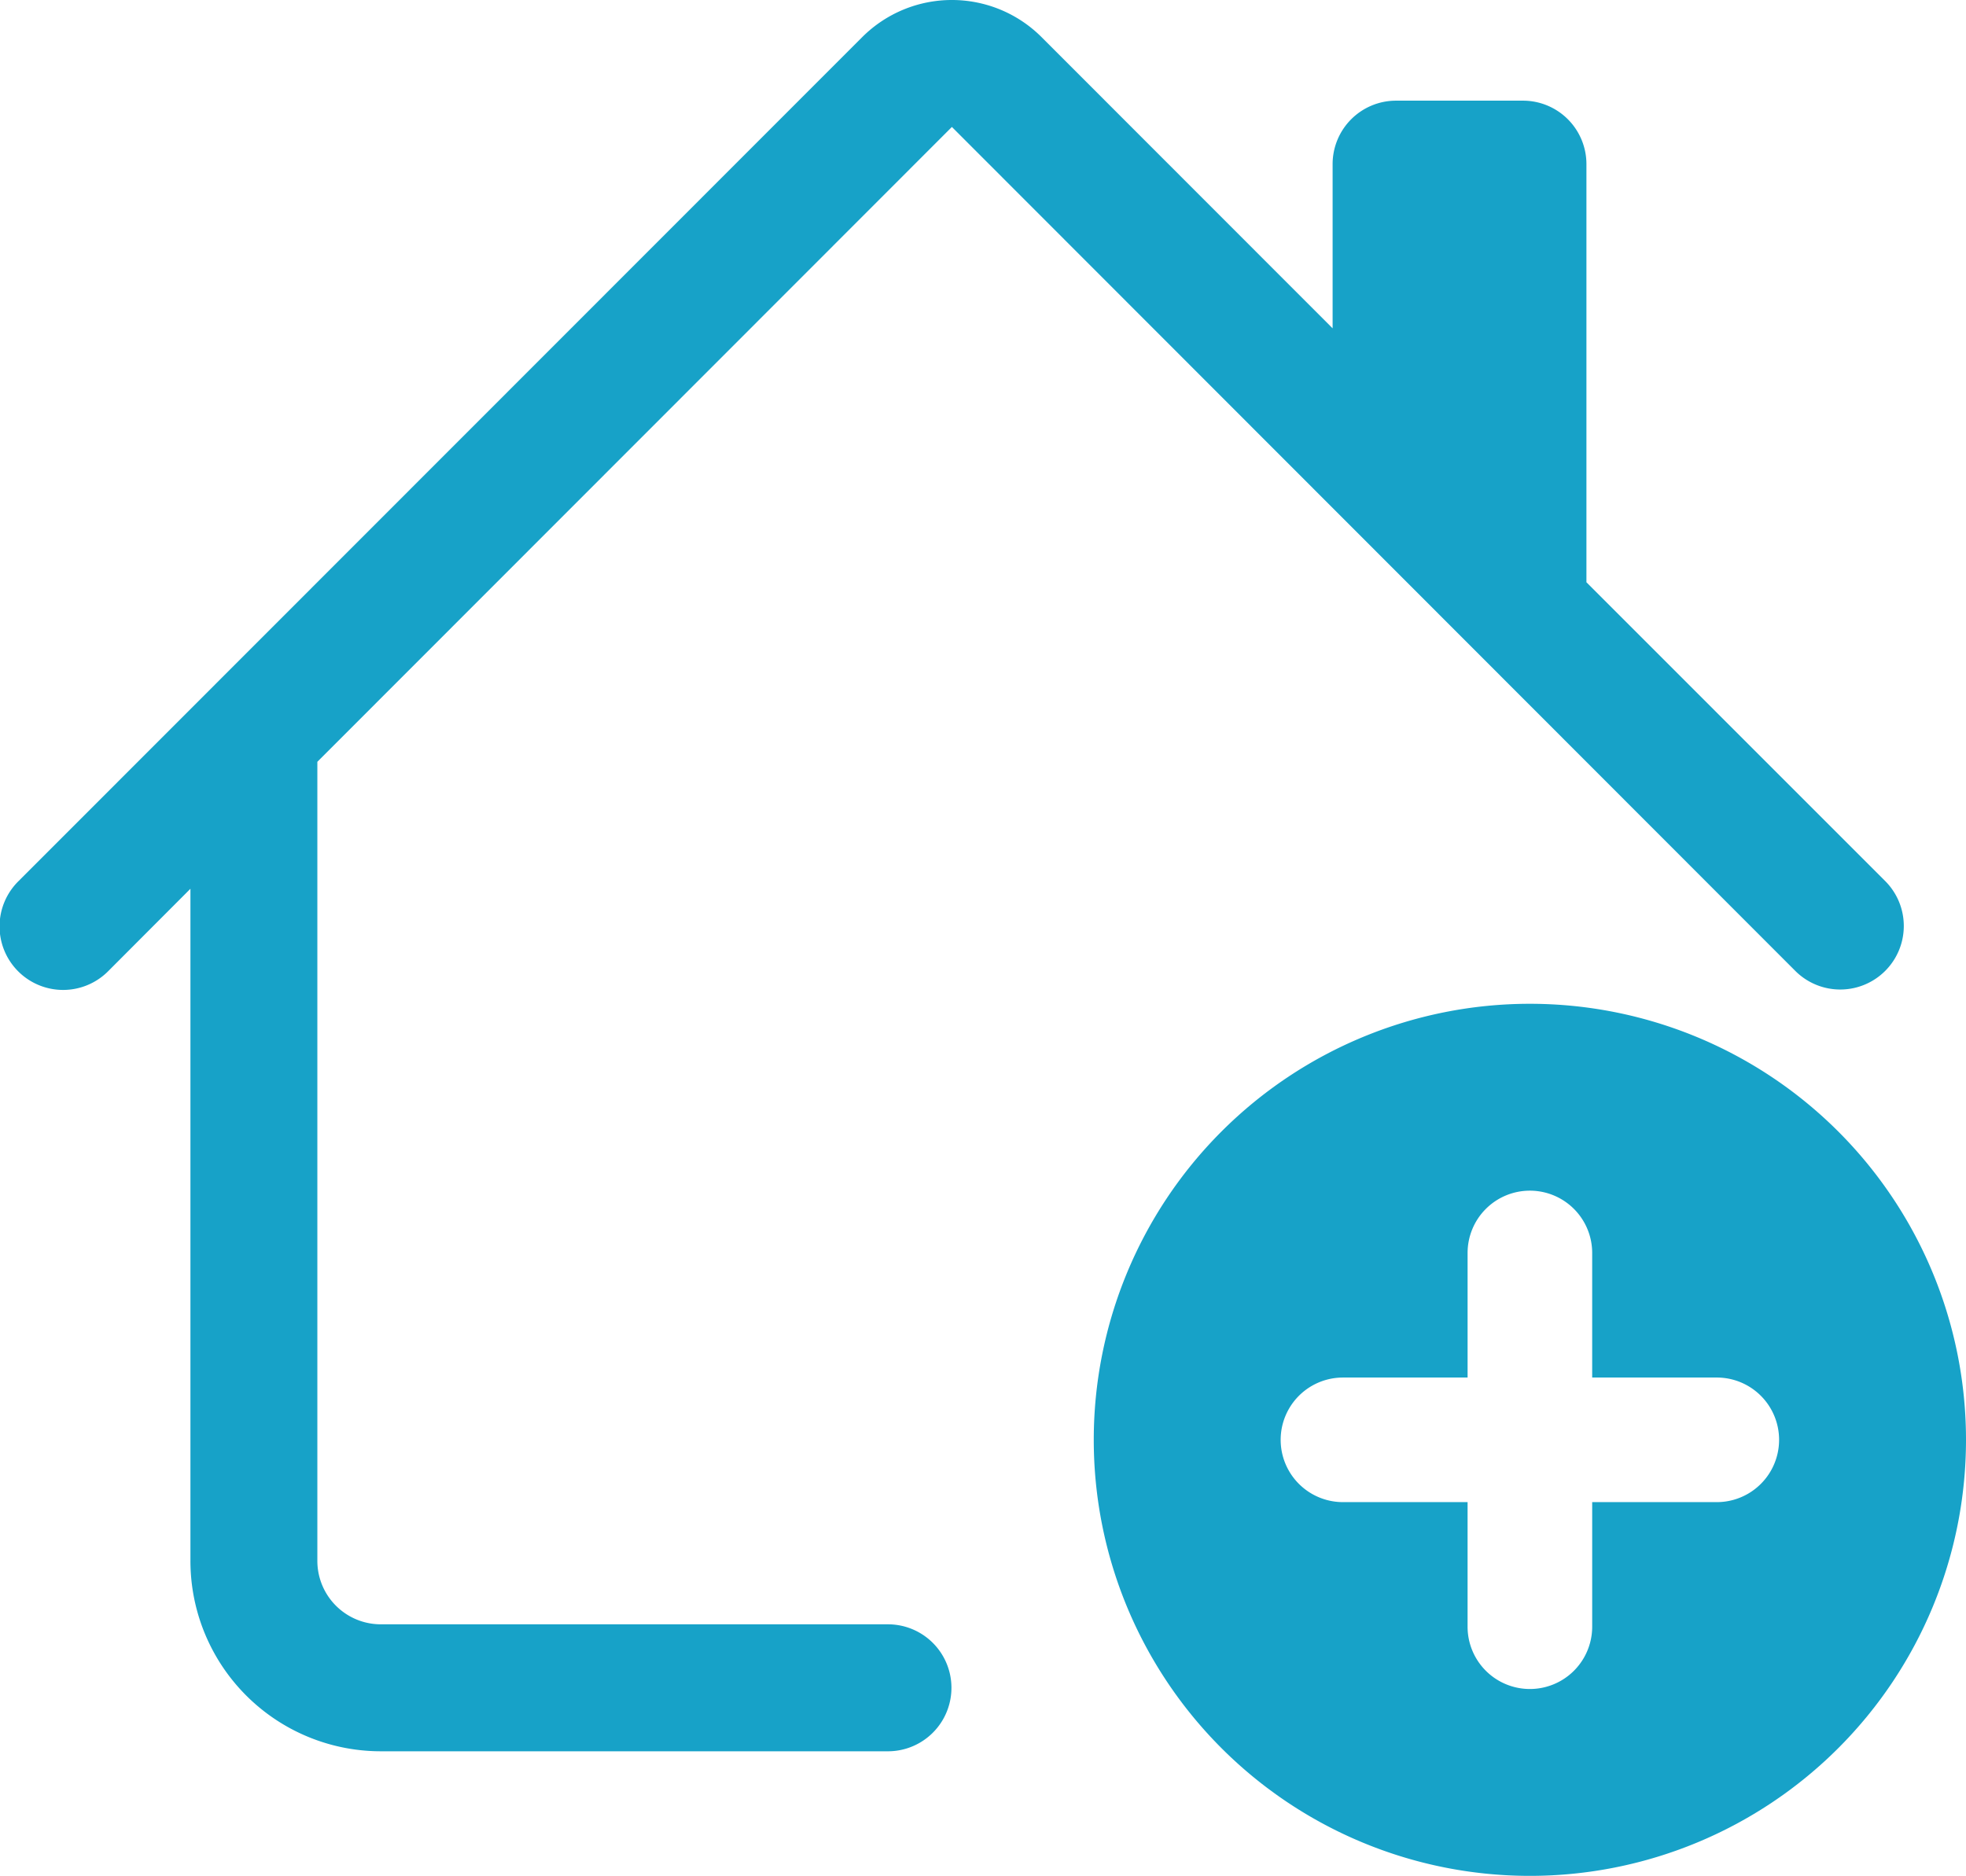
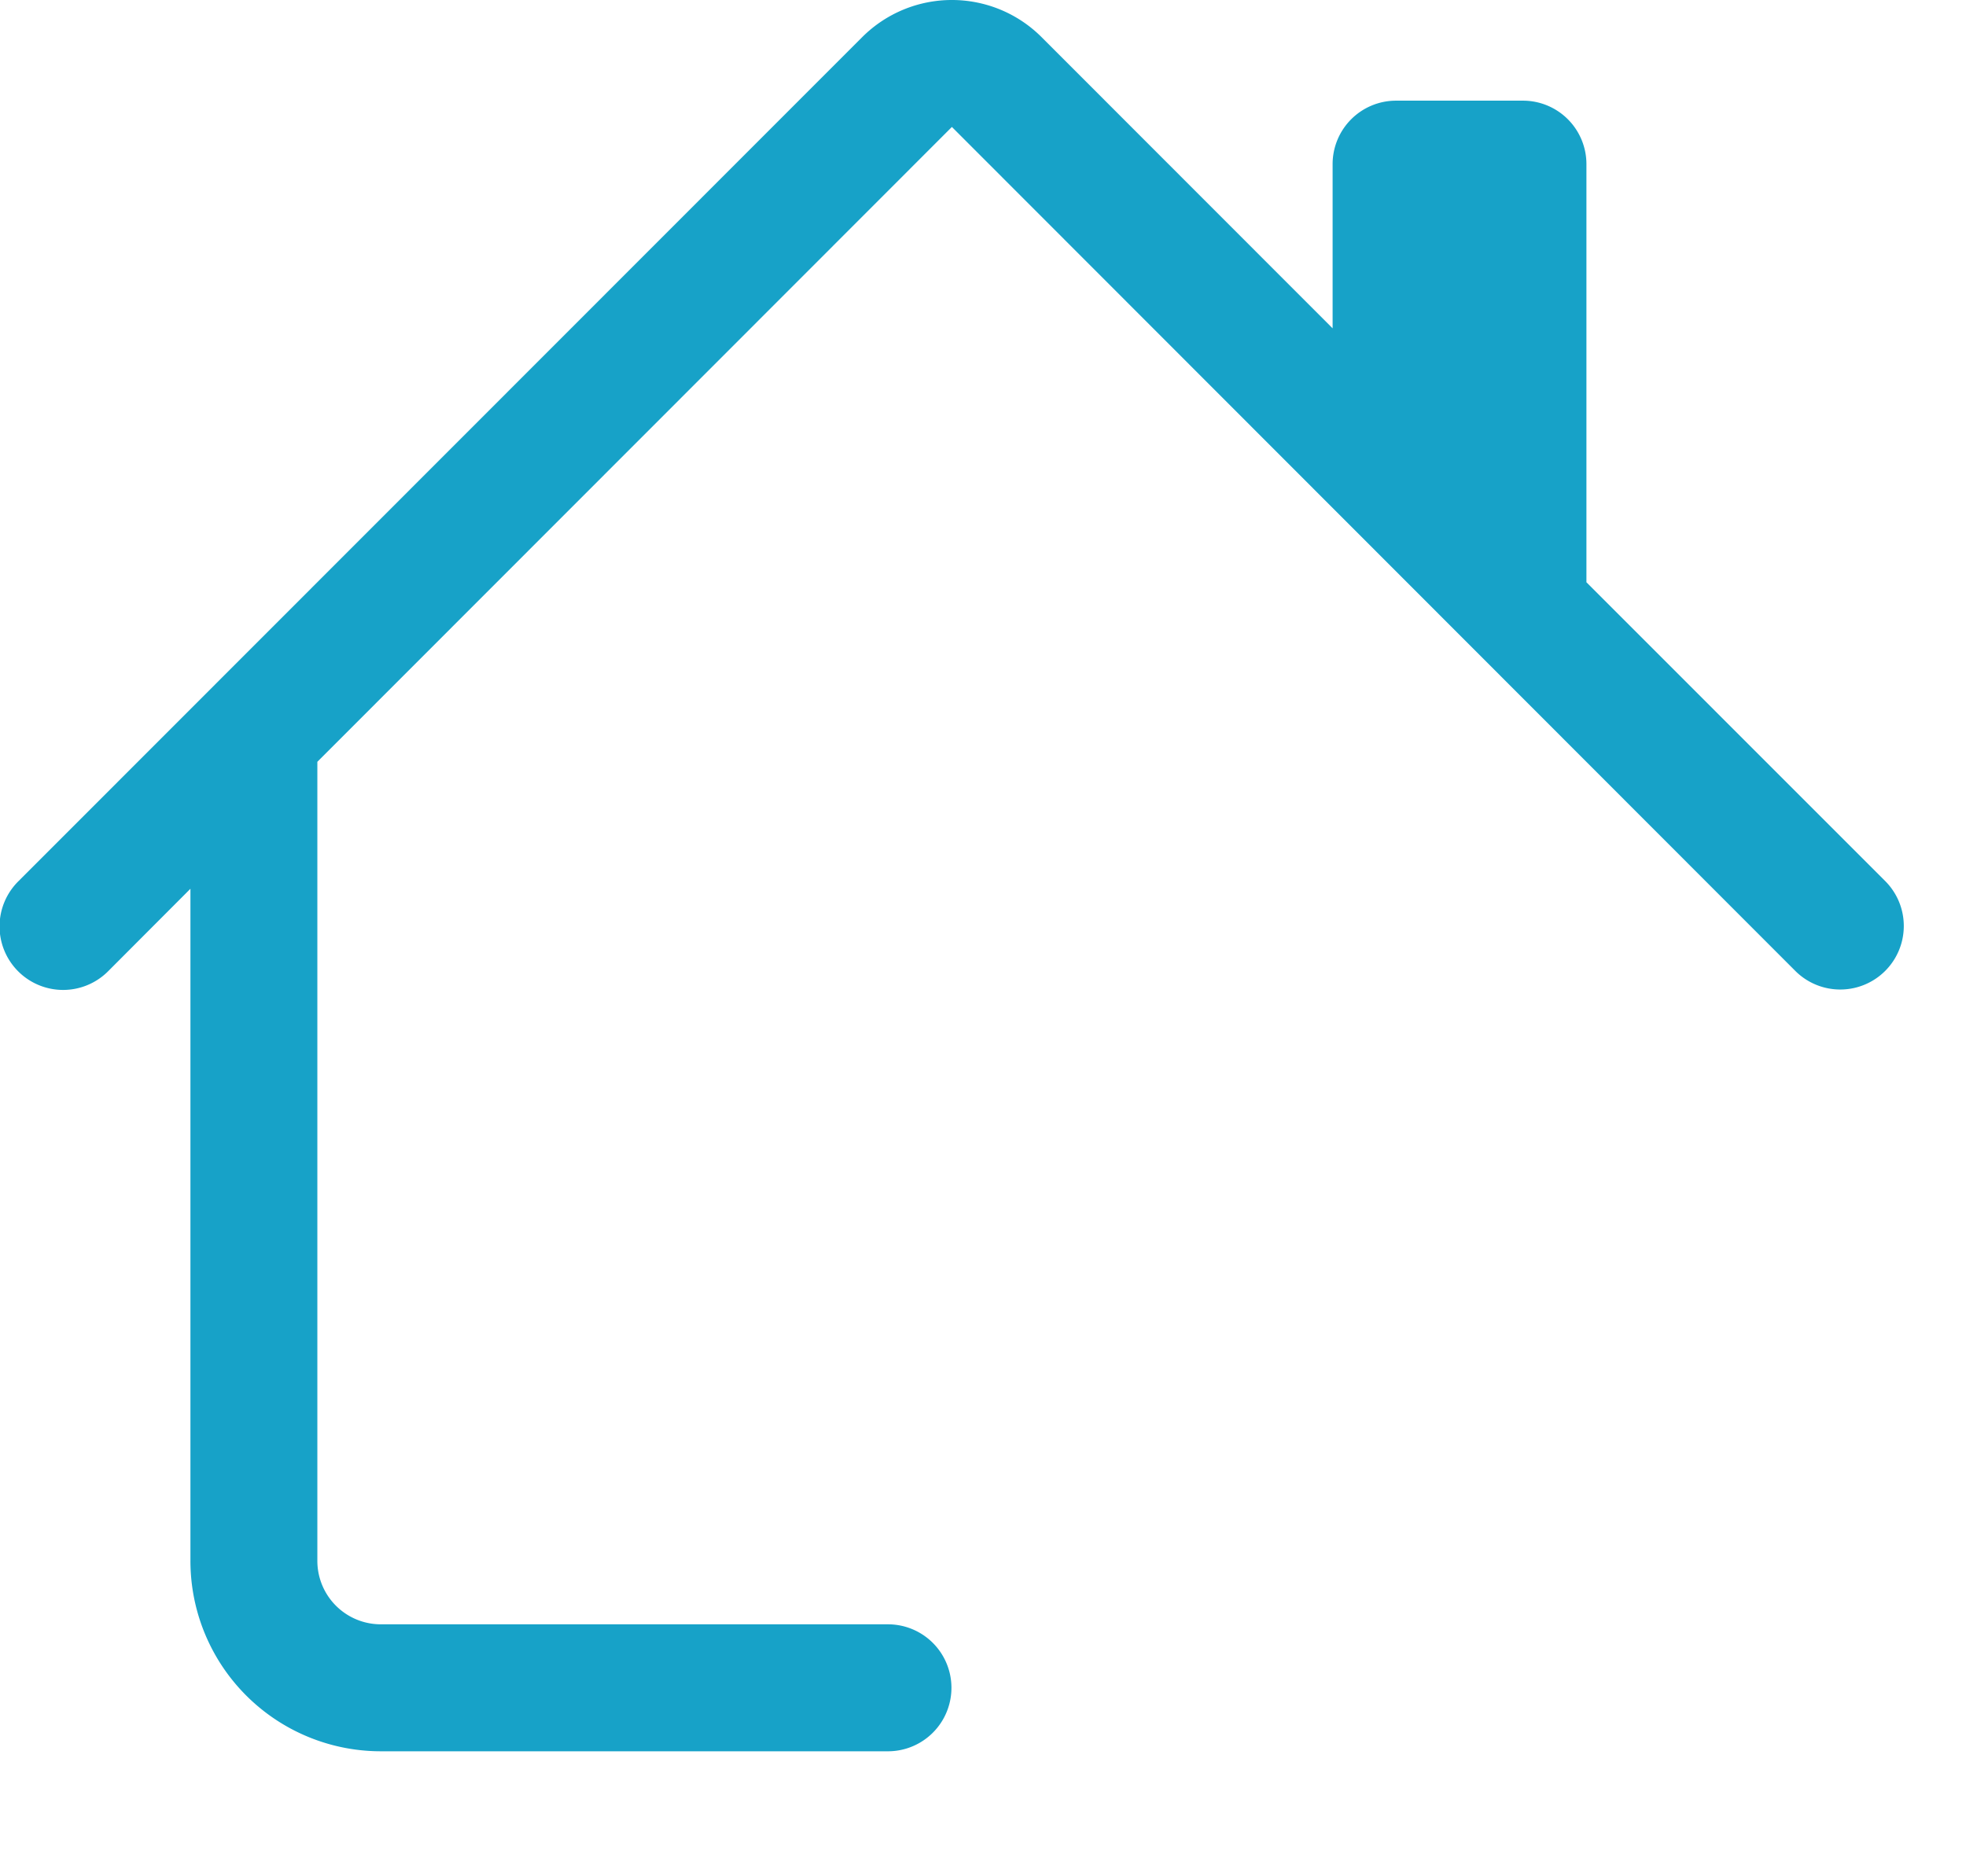
<svg xmlns="http://www.w3.org/2000/svg" width="523.926" height="500" viewBox="0 0 523.926 500">
  <path d="M278.082,11.116a33.8,33.8,0,0,0-47.822,0L5.458,236.039A16.937,16.937,0,1,0,29.4,260l21.848-21.9V417.236A50.748,50.748,0,0,0,101.981,468h135.28a16.922,16.922,0,0,0,0-33.843H101.981a16.916,16.916,0,0,1-16.91-16.922V204.26l169.1-169.217L478.939,260a16.937,16.937,0,0,0,23.945-23.961l-79.612-79.633V44.959a16.916,16.916,0,0,0-16.91-16.922h-33.82a16.916,16.916,0,0,0-16.91,16.922V88.719Z" transform="translate(-0.499 -1.207)" fill="#17a2c8" />
-   <path d="M241.446,125.223A116.223,116.223,0,1,1,125.223,9,116.223,116.223,0,0,1,241.446,125.223ZM125.223,58.81a16.6,16.6,0,0,0-16.6,16.6V108.62H75.413a16.6,16.6,0,1,0,0,33.207H108.62v33.207a16.6,16.6,0,0,0,33.207,0V141.826h33.207a16.6,16.6,0,0,0,0-33.207H141.826V75.413A16.6,16.6,0,0,0,125.223,58.81Z" transform="translate(282.48 258.554)" fill="#17a2c8" />
</svg>